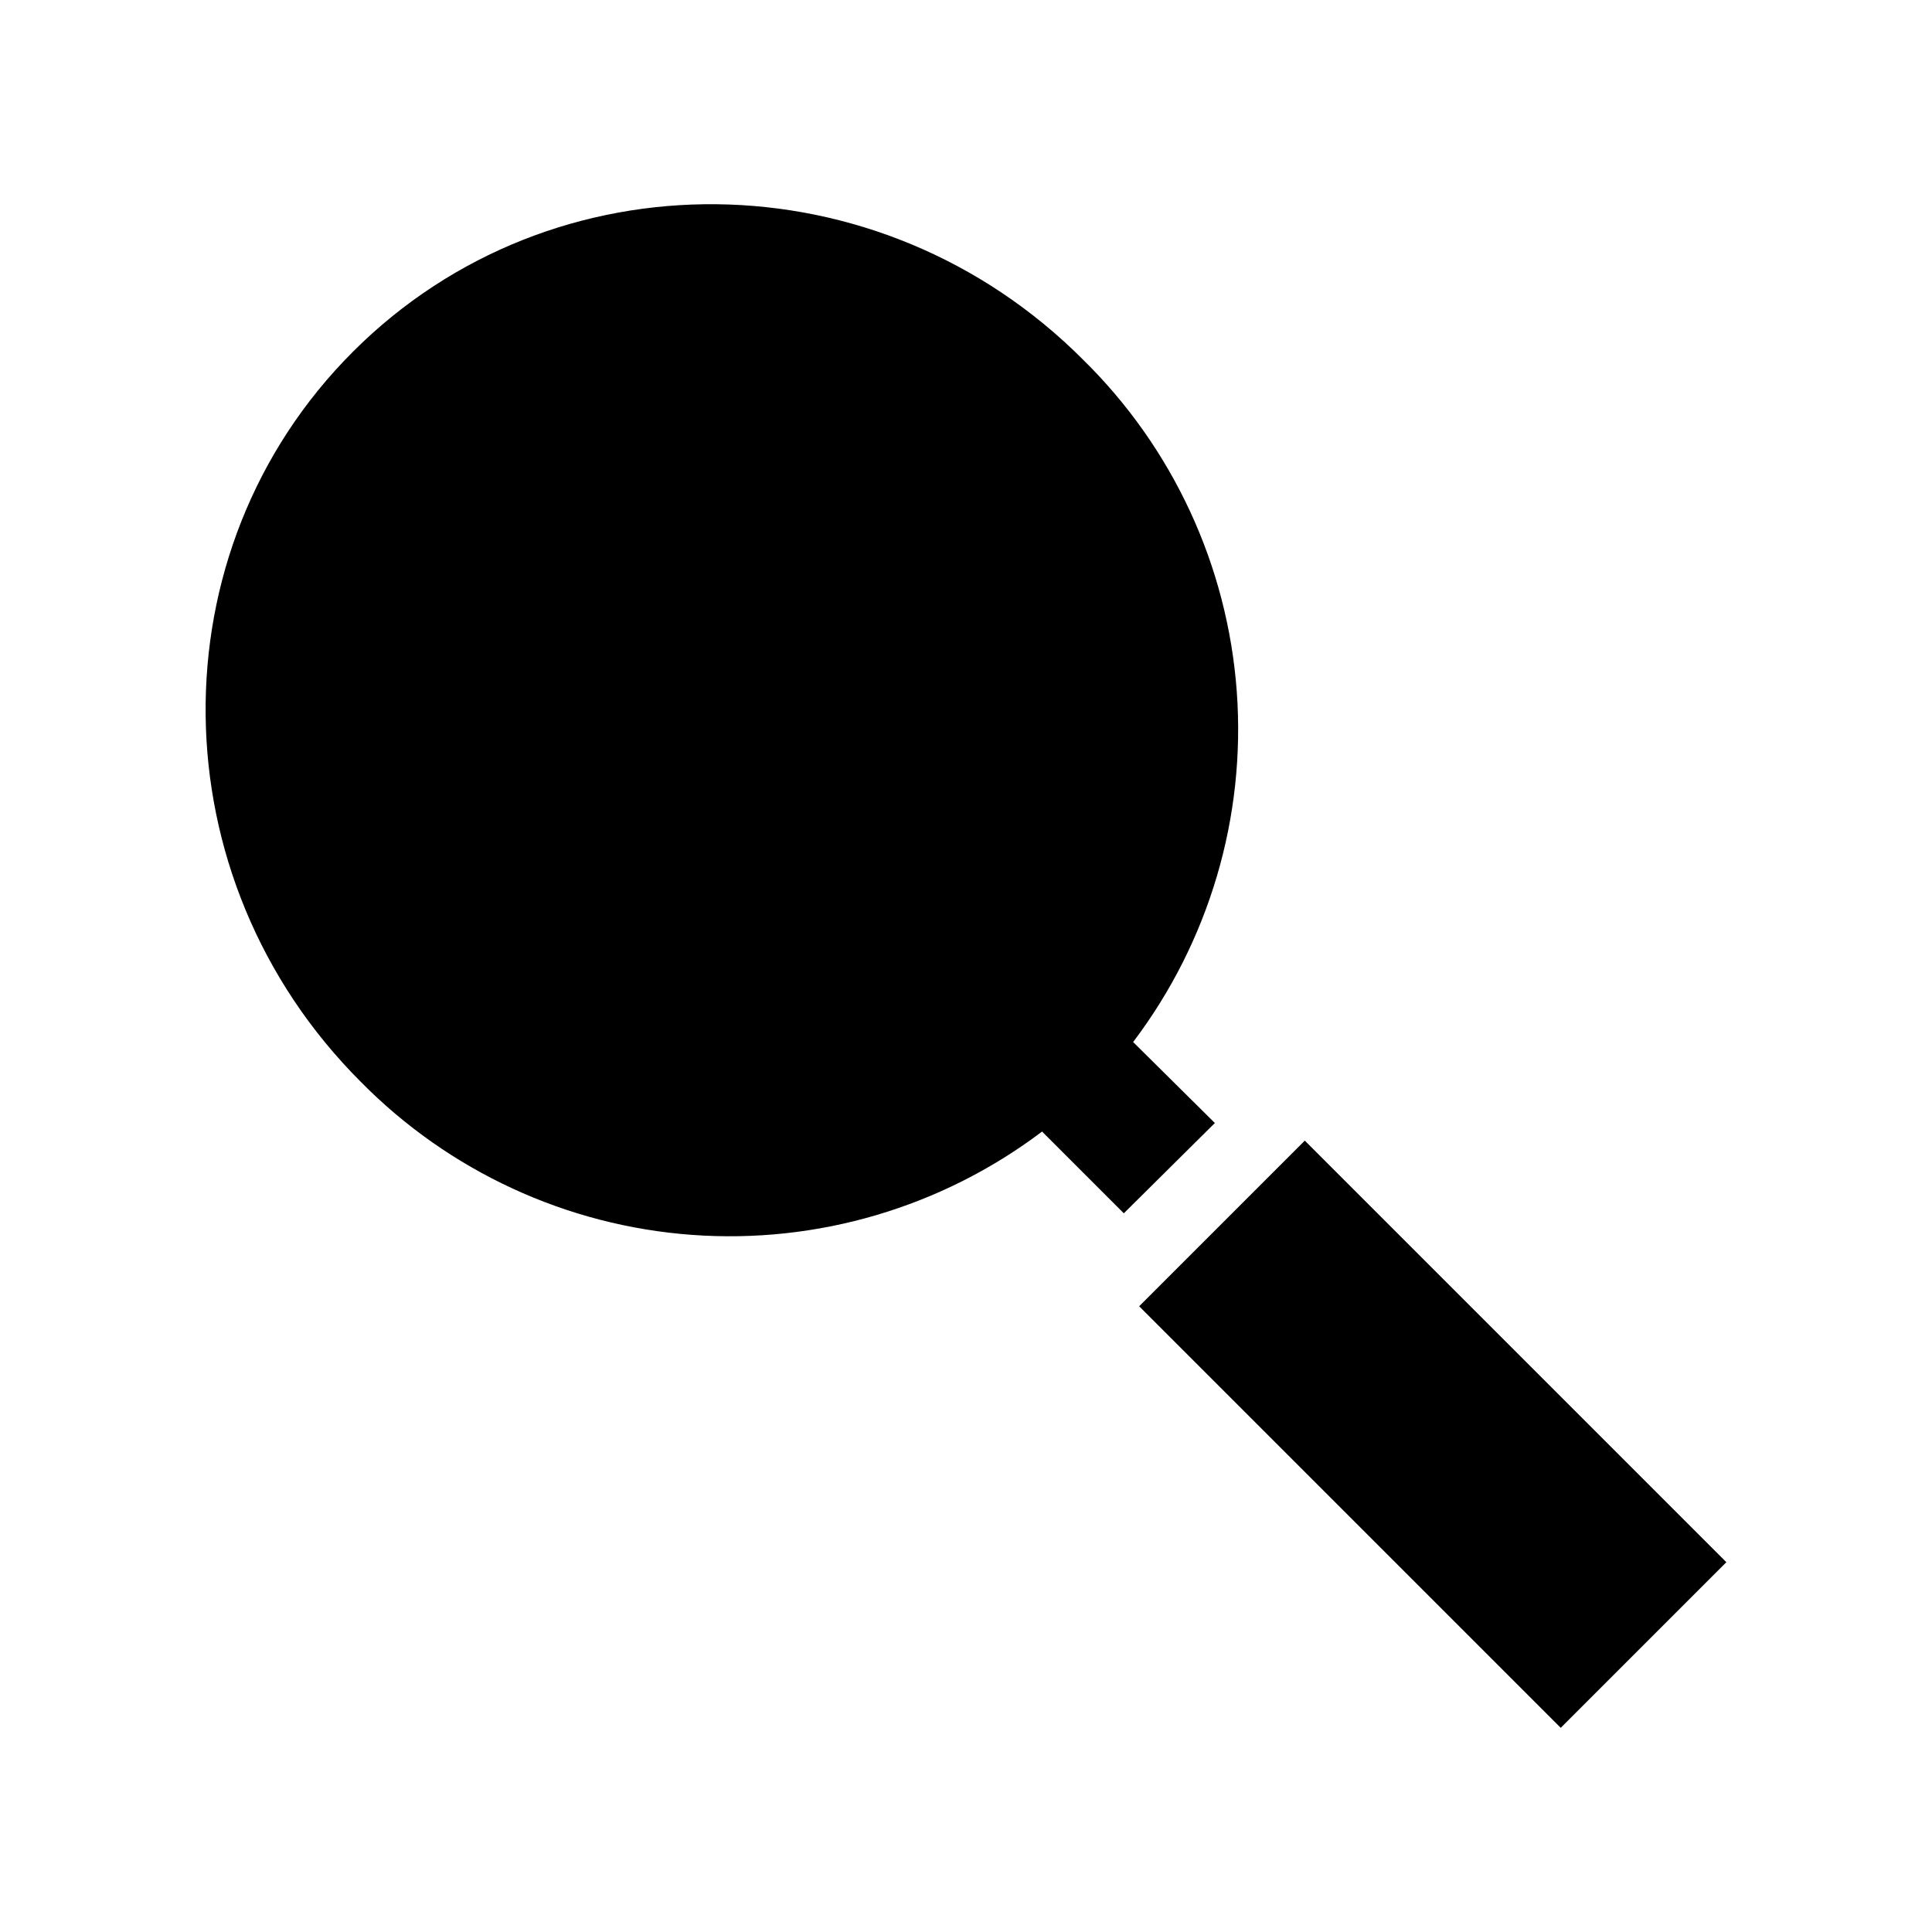
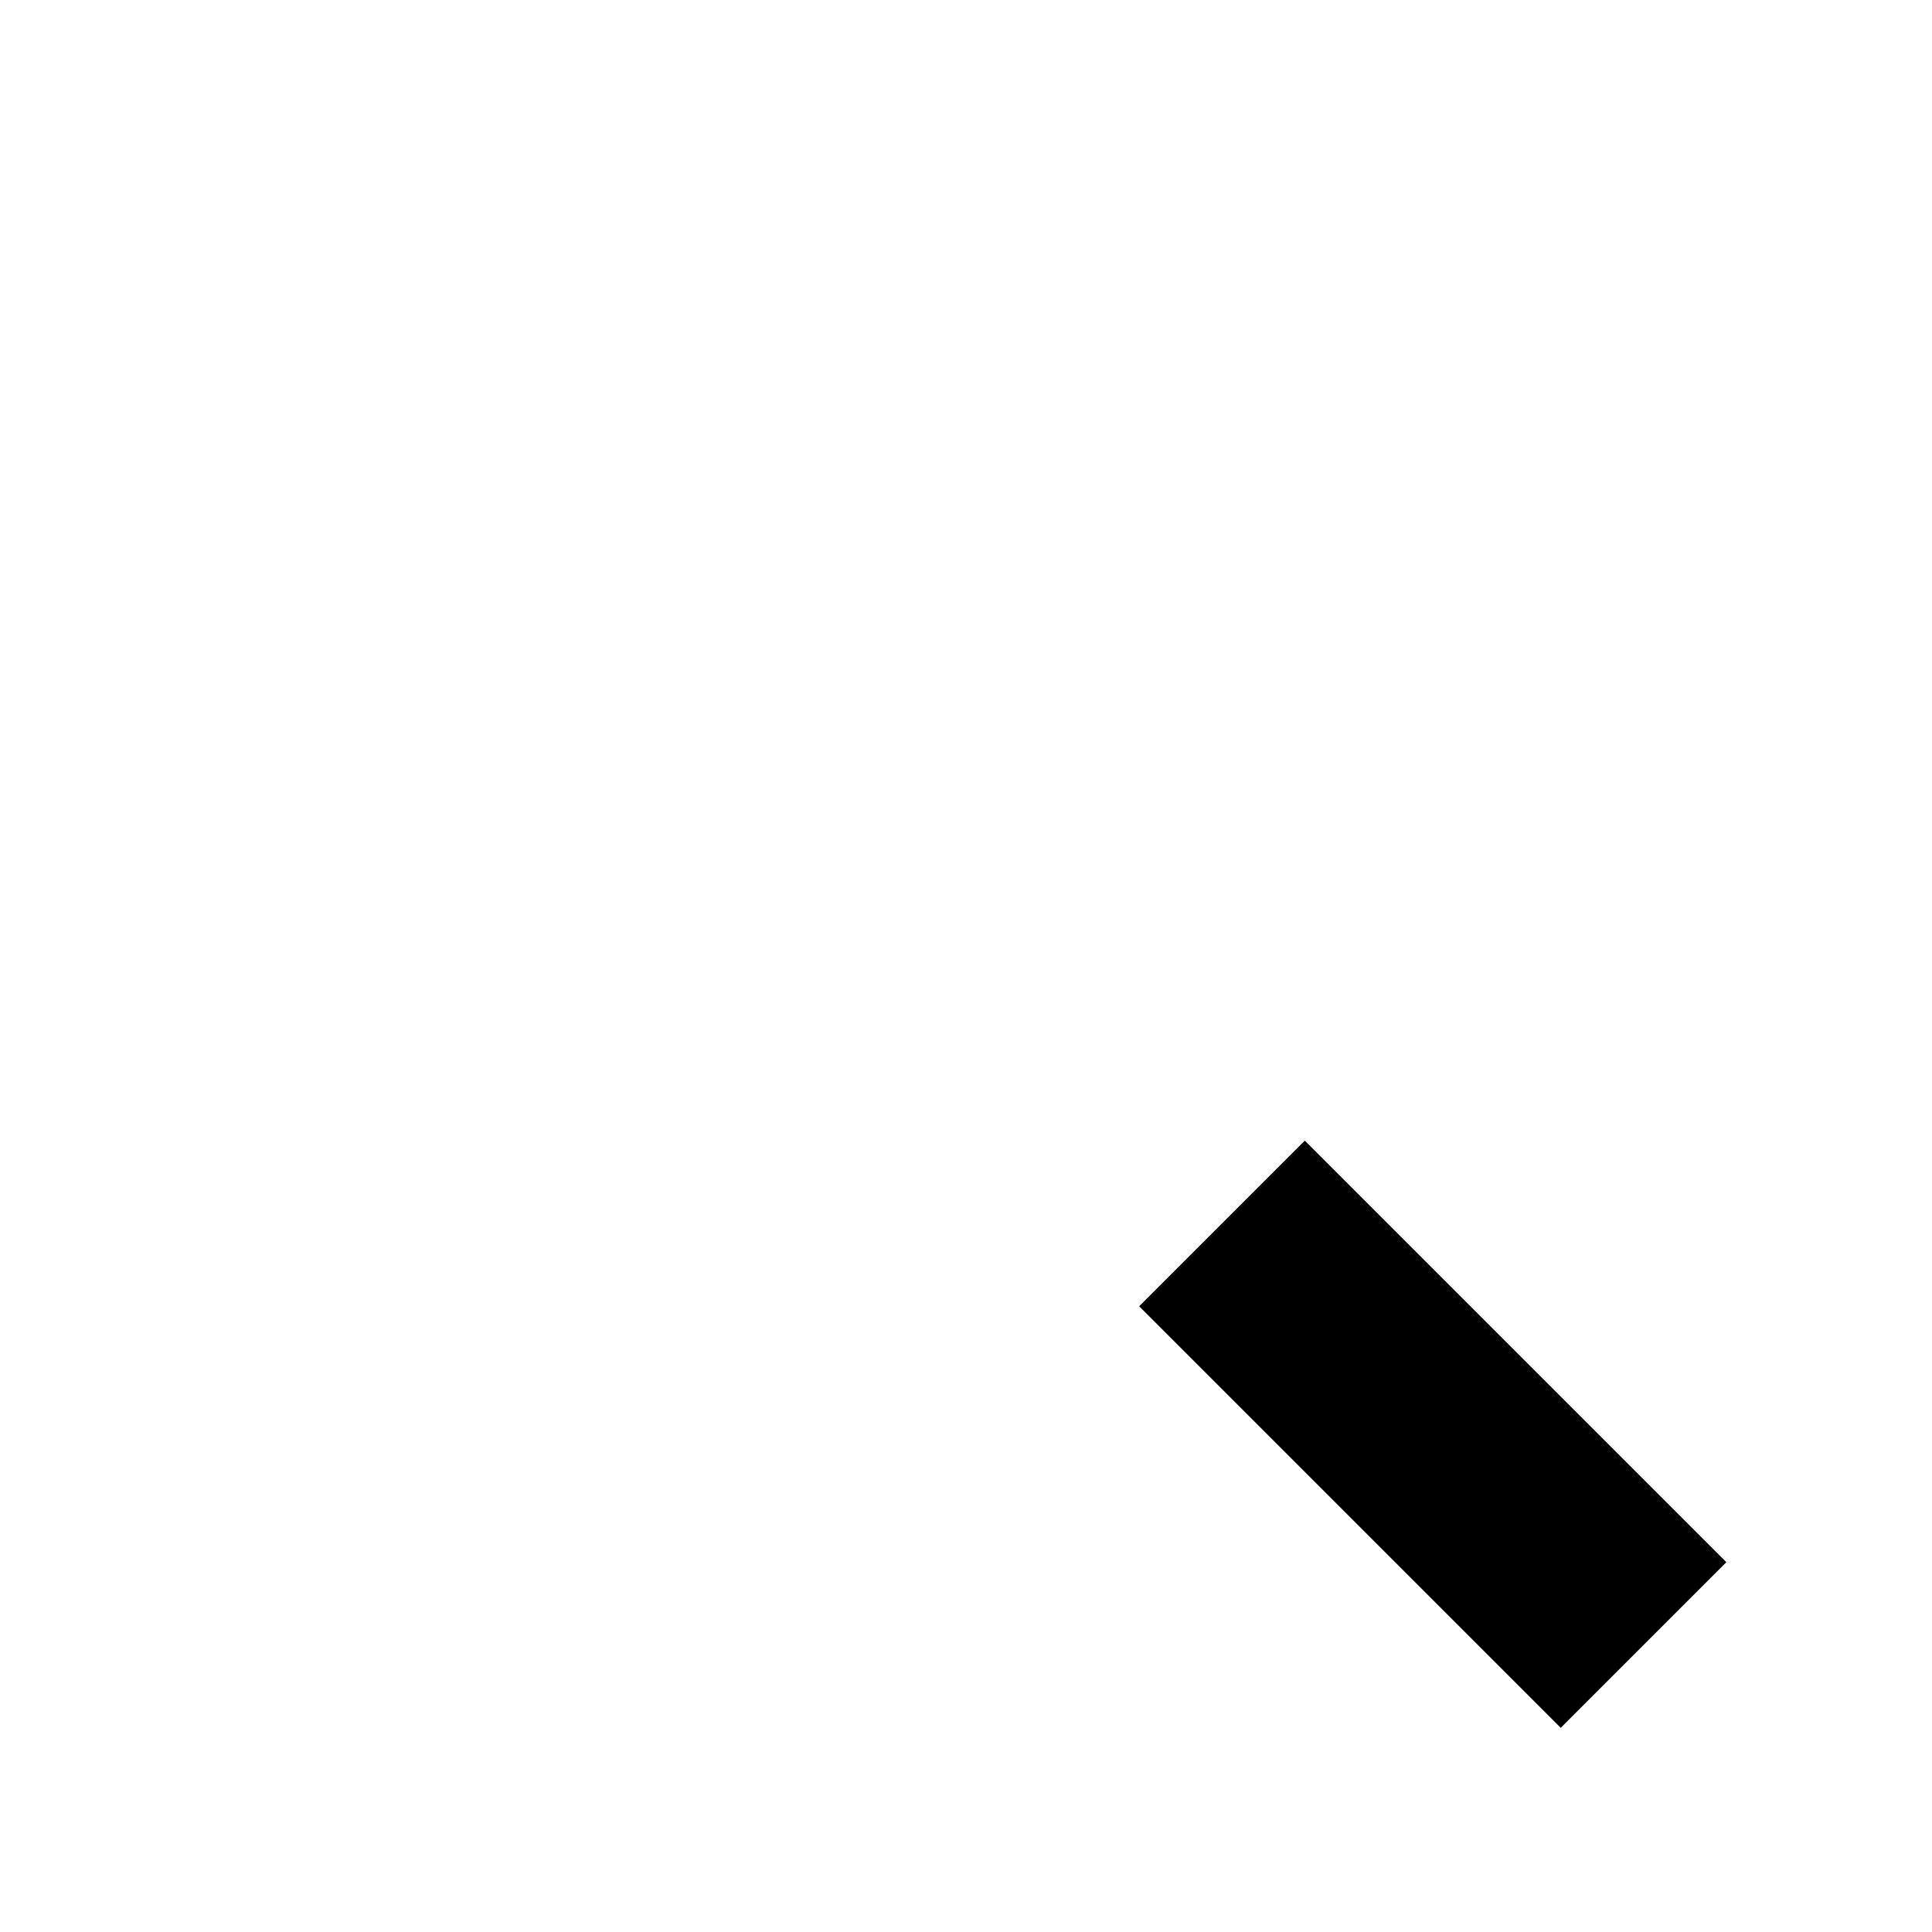
<svg xmlns="http://www.w3.org/2000/svg" fill="#000000" width="800px" height="800px" version="1.1" viewBox="144 144 512 512">
  <g>
-     <path d="m465.95 441.61-21.66-21.461c20.133-26.594 29.898-59.605 27.469-92.871-2.43-33.27-16.887-64.512-40.672-87.898-54.008-54.207-140.61-55.066-193.51-2.215-52.898 52.852-51.992 139.55 2.016 193.51 23.375 23.73 54.578 38.152 87.797 40.582 33.223 2.43 66.191-7.305 92.77-27.383l21.664 21.664z" />
    <path d="m445.89 490.17 43.891-43.891 111.72 111.72-43.891 43.891z" />
  </g>
</svg>